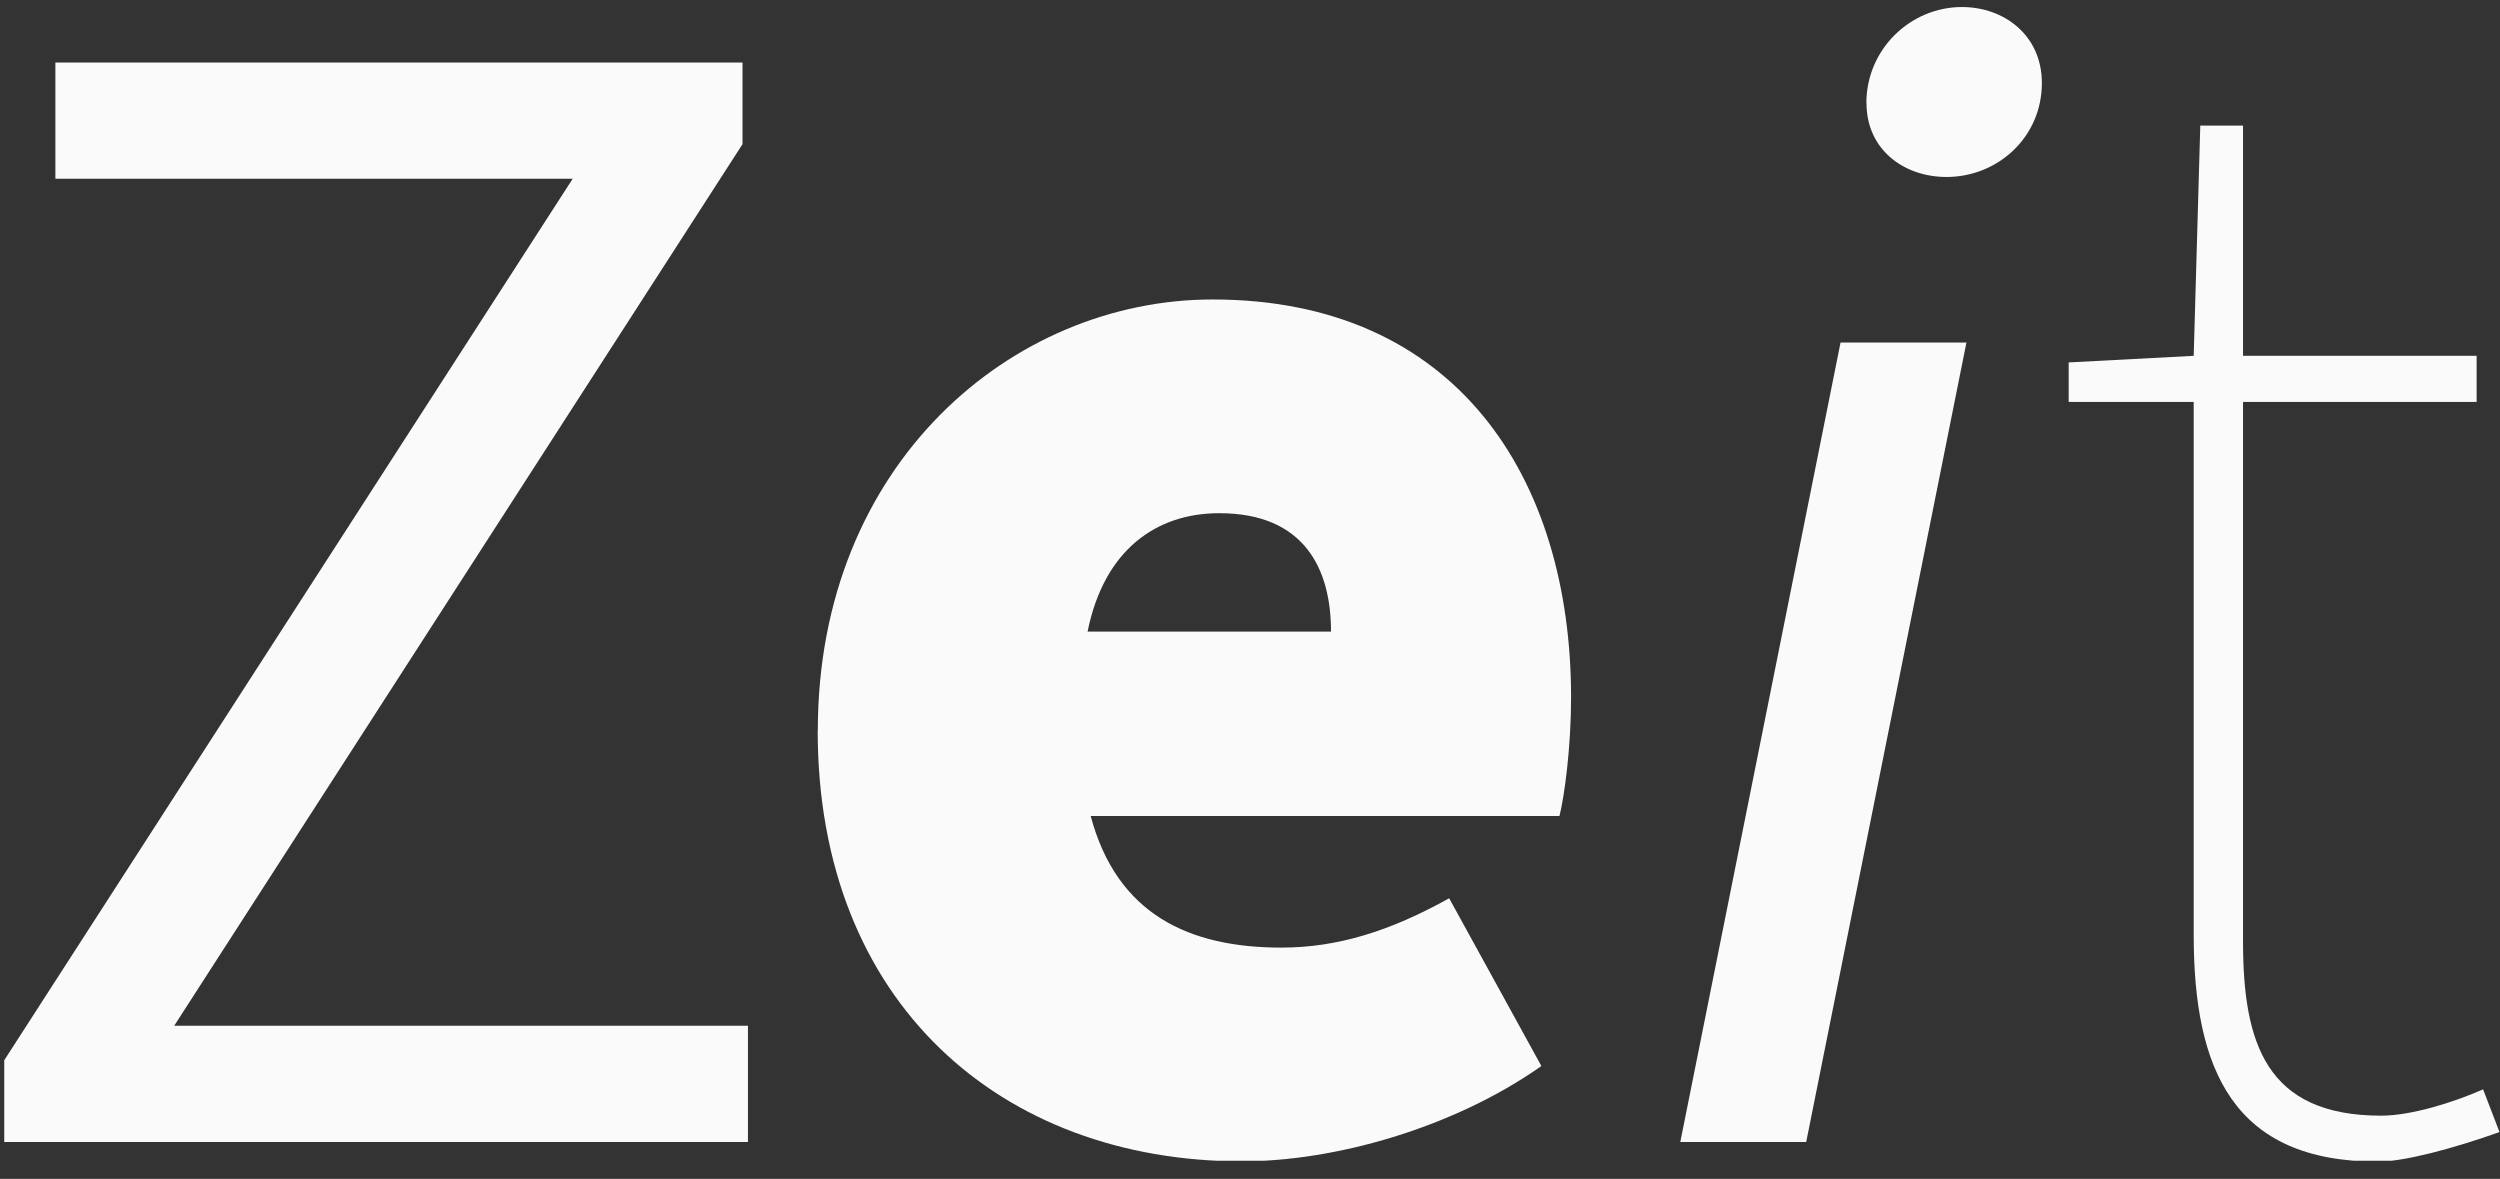
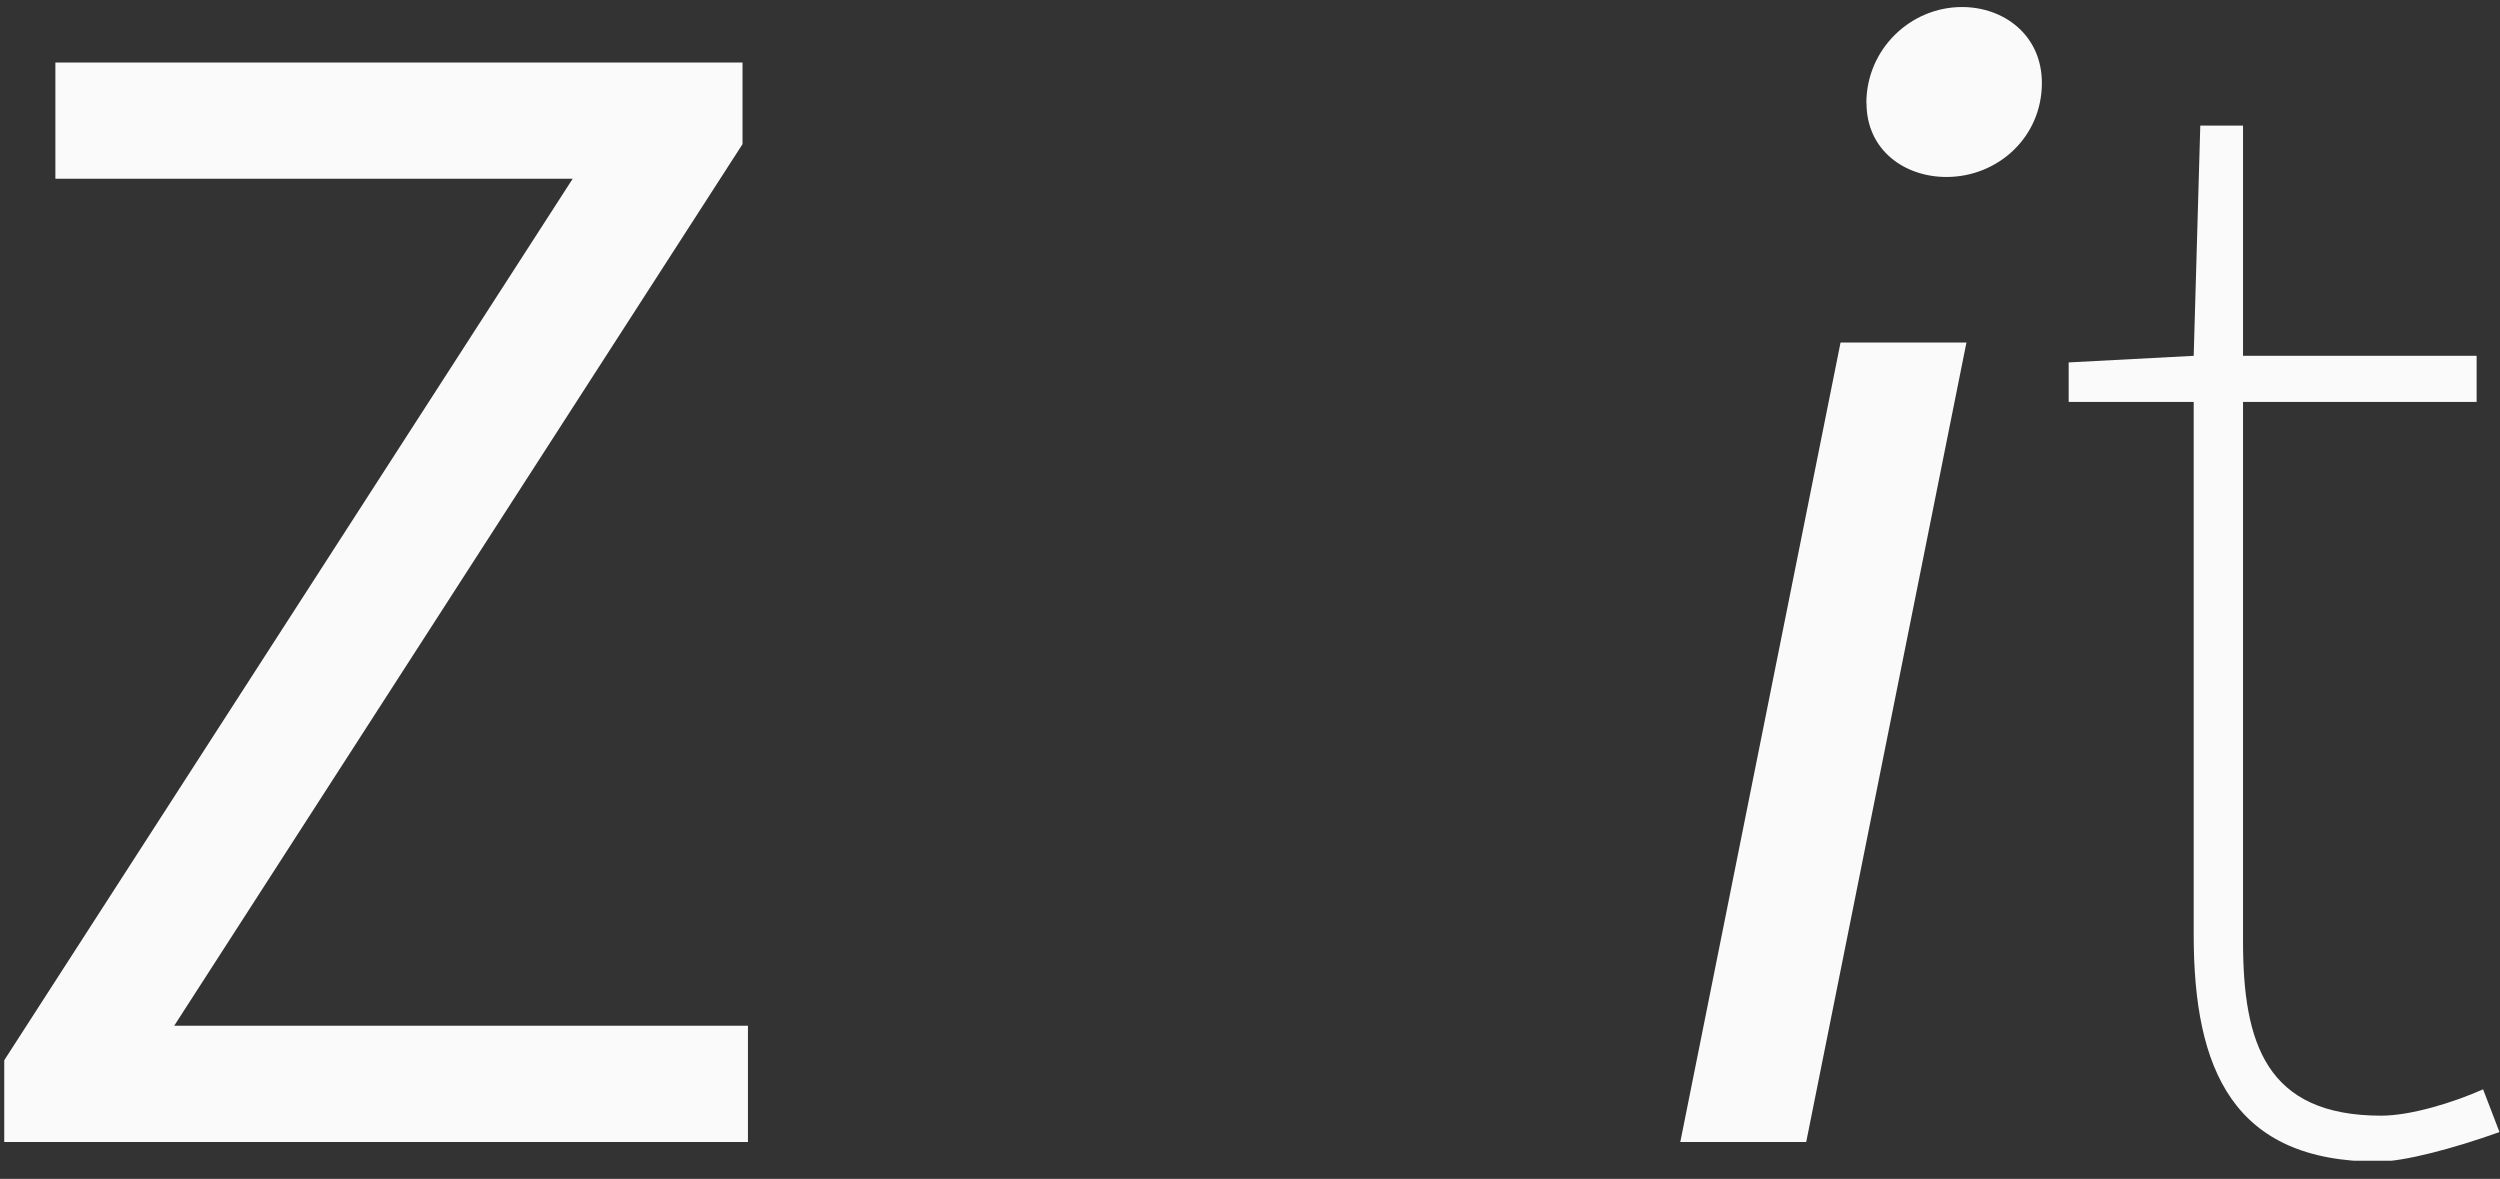
<svg xmlns="http://www.w3.org/2000/svg" width="123" height="58" viewBox="0 0 123 58" fill="none">
  <rect x="0" y="0" width="123" height="58" fill="#333333" stroke="none" />
  <g clip-path="url(#clip0_2017_17675)">
    <path d="M2.725 3.076V8.794H28.177L0.209 52.164V56.185H36.799V50.467H8.57L36.532 7.092V3.076H2.725Z" fill="#FAFAFA" />
-     <path d="M40.237 35.936C40.237 22.828 49.786 14.734 59.66 14.734C71.63 14.734 77.297 23.476 77.297 34.322C77.297 36.749 76.973 39.176 76.725 40.148H53.662C54.958 45.002 58.516 46.622 63.046 46.622C65.797 46.622 68.389 45.816 71.299 44.195L75.836 52.449C71.465 55.524 65.638 57.138 61.108 57.138C49.291 57.138 40.23 49.367 40.23 35.942M65.486 31.075C65.486 28.006 64.19 25.249 59.984 25.249C56.908 25.249 54.323 27.034 53.509 31.075H65.486Z" fill="#FAFAFA" />
    <path d="M90.555 16.853H96.749L88.865 56.188H82.67L90.555 16.853ZM91.825 5.073C91.825 2.417 93.998 0.346 96.527 0.346C98.598 0.346 100.46 1.731 100.46 4.082C100.46 6.757 98.287 8.707 95.765 8.707C93.693 8.707 91.832 7.38 91.832 5.073" fill="#FAFAFA" />
    <path d="M107.93 45.99V19.775H101.779V17.831L107.93 17.507L108.254 6.179H110.357V17.507H121.85V19.775H110.357V46.314C110.357 51.333 111.494 54.891 117.155 54.891C118.616 54.891 120.713 54.243 122.168 53.595L122.975 55.698C120.707 56.505 118.286 57.153 116.99 57.153C109.867 57.153 107.93 52.623 107.93 45.99Z" fill="#FAFAFA" />
  </g>
  <defs>
    <clipPath id="clip0_2017_17675">
      <rect width="122.77" height="56.807" fill="white" transform="translate(0.23 0.301)" />
    </clipPath>
  </defs>
</svg>